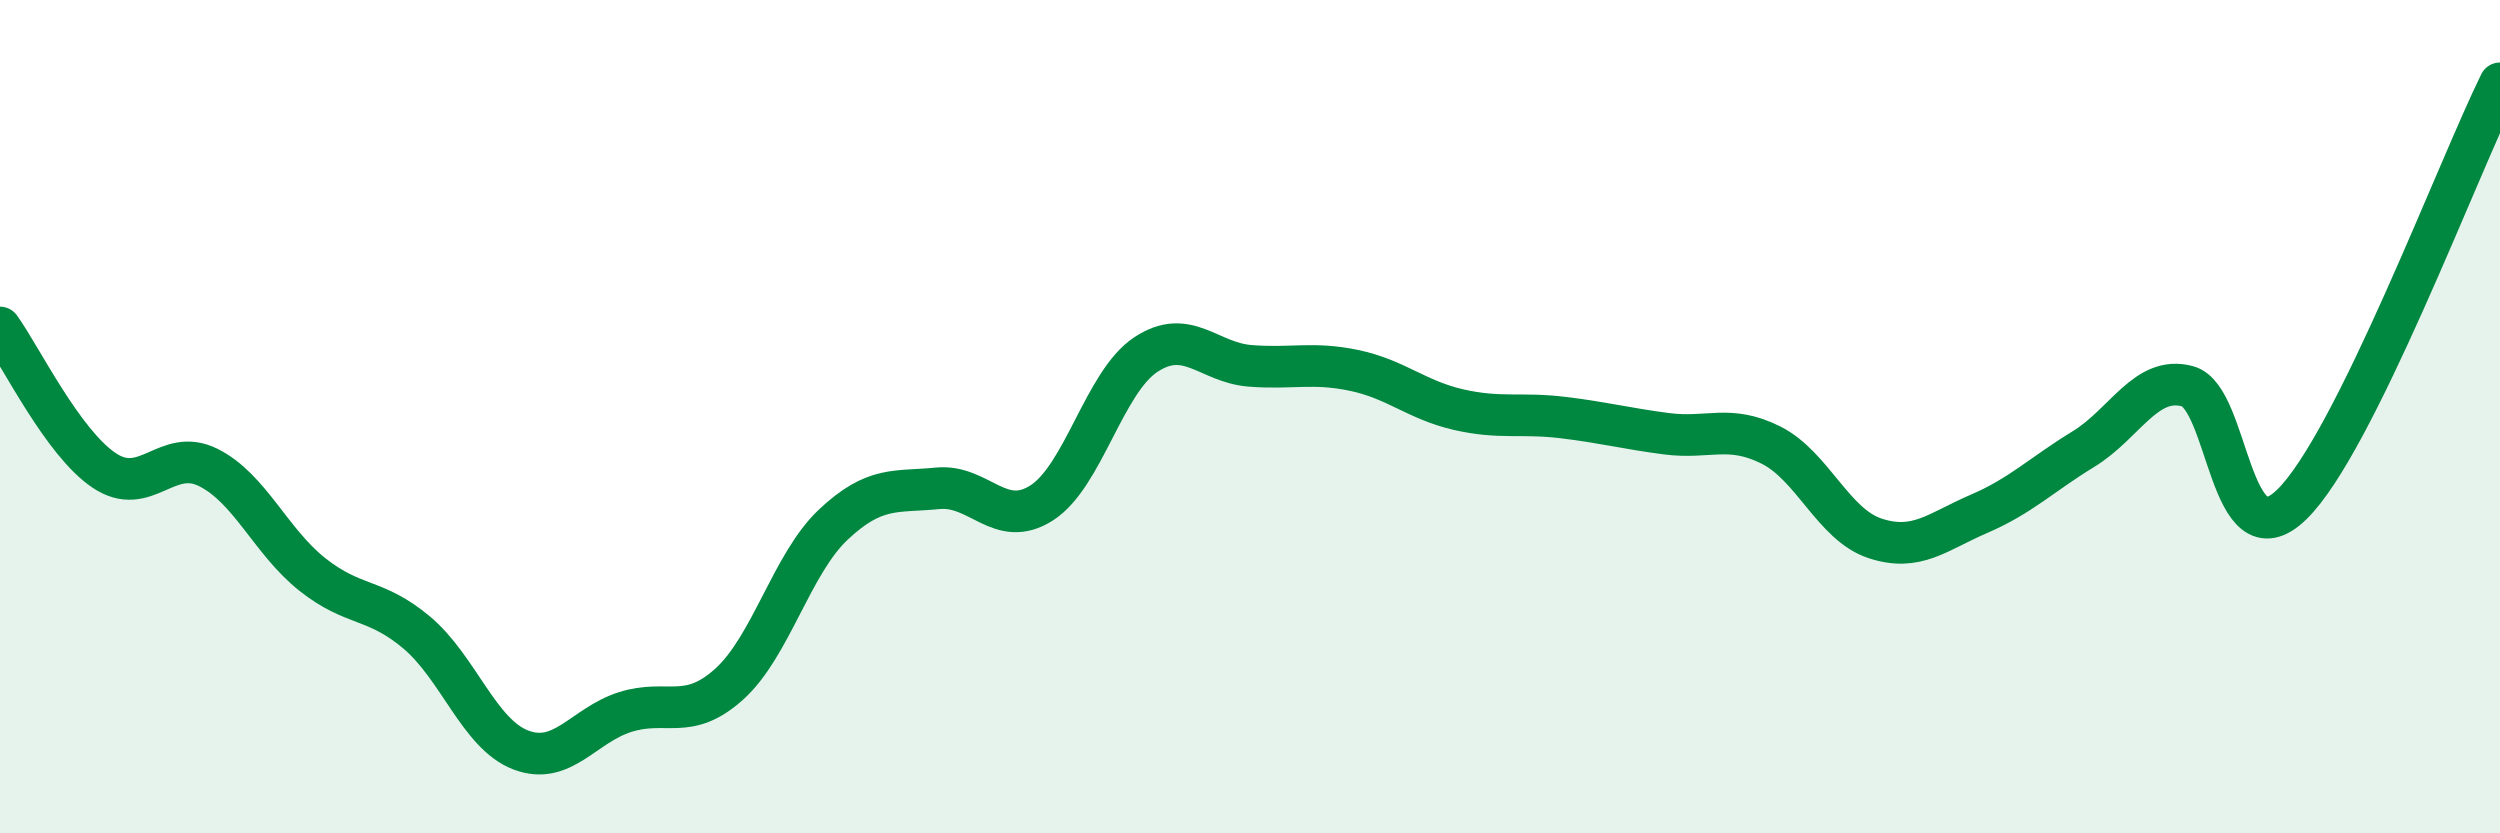
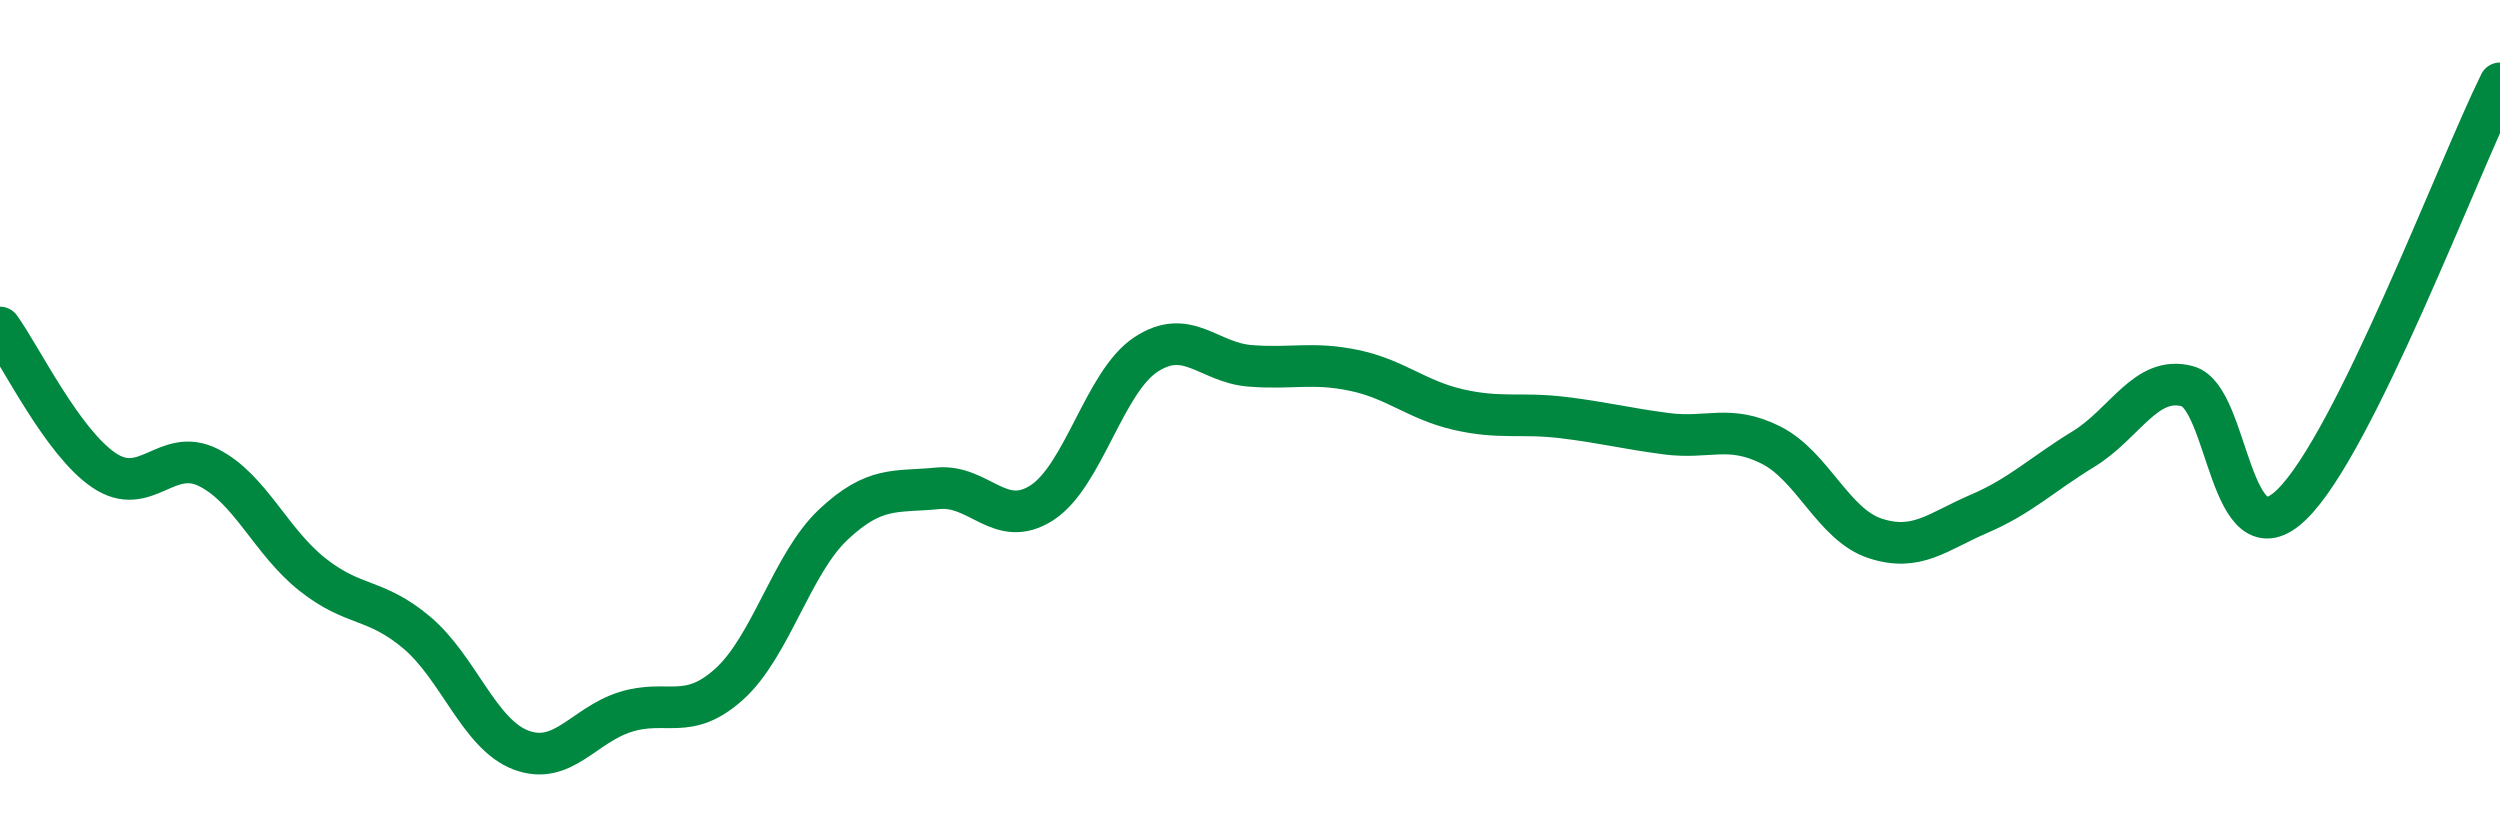
<svg xmlns="http://www.w3.org/2000/svg" width="60" height="20" viewBox="0 0 60 20">
-   <path d="M 0,7.86 C 0.5,8.55 1.5,10.62 2.5,11.29 C 3.5,11.96 4,10.72 5,11.22 C 6,11.72 6.5,13 7.5,13.79 C 8.5,14.58 9,14.34 10,15.18 C 11,16.02 11.5,17.62 12.5,18 C 13.5,18.38 14,17.41 15,17.09 C 16,16.77 16.5,17.32 17.5,16.42 C 18.5,15.52 19,13.53 20,12.59 C 21,11.65 21.5,11.82 22.5,11.72 C 23.5,11.62 24,12.71 25,12.07 C 26,11.43 26.5,9.17 27.5,8.51 C 28.5,7.85 29,8.7 30,8.78 C 31,8.86 31.5,8.68 32.5,8.89 C 33.5,9.1 34,9.6 35,9.83 C 36,10.06 36.5,9.9 37.5,10.02 C 38.5,10.14 39,10.28 40,10.41 C 41,10.54 41.5,10.18 42.5,10.68 C 43.5,11.18 44,12.59 45,12.92 C 46,13.25 46.5,12.76 47.5,12.33 C 48.5,11.9 49,11.39 50,10.78 C 51,10.17 51.5,9 52.5,9.27 C 53.5,9.54 53.5,13.56 55,12.11 C 56.5,10.66 59,4.02 60,2L60 20L0 20Z" fill="#008740" opacity="0.1" stroke-linecap="round" stroke-linejoin="round" />
  <path d="M 0,7.86 C 0.5,8.55 1.5,10.62 2.5,11.29 C 3.5,11.96 4,10.72 5,11.22 C 6,11.72 6.5,13 7.5,13.79 C 8.5,14.58 9,14.34 10,15.18 C 11,16.02 11.5,17.62 12.5,18 C 13.5,18.38 14,17.41 15,17.09 C 16,16.77 16.5,17.32 17.5,16.42 C 18.5,15.52 19,13.53 20,12.59 C 21,11.65 21.5,11.82 22.5,11.72 C 23.5,11.62 24,12.71 25,12.07 C 26,11.43 26.5,9.17 27.5,8.51 C 28.5,7.85 29,8.7 30,8.78 C 31,8.86 31.5,8.68 32.5,8.89 C 33.5,9.1 34,9.6 35,9.83 C 36,10.06 36.5,9.9 37.5,10.02 C 38.5,10.14 39,10.28 40,10.41 C 41,10.54 41.5,10.18 42.5,10.68 C 43.5,11.18 44,12.59 45,12.92 C 46,13.25 46.5,12.76 47.5,12.33 C 48.5,11.9 49,11.39 50,10.78 C 51,10.17 51.5,9 52.5,9.27 C 53.5,9.54 53.5,13.56 55,12.11 C 56.5,10.66 59,4.02 60,2" stroke="#008740" stroke-width="1" fill="none" stroke-linecap="round" stroke-linejoin="round" />
</svg>